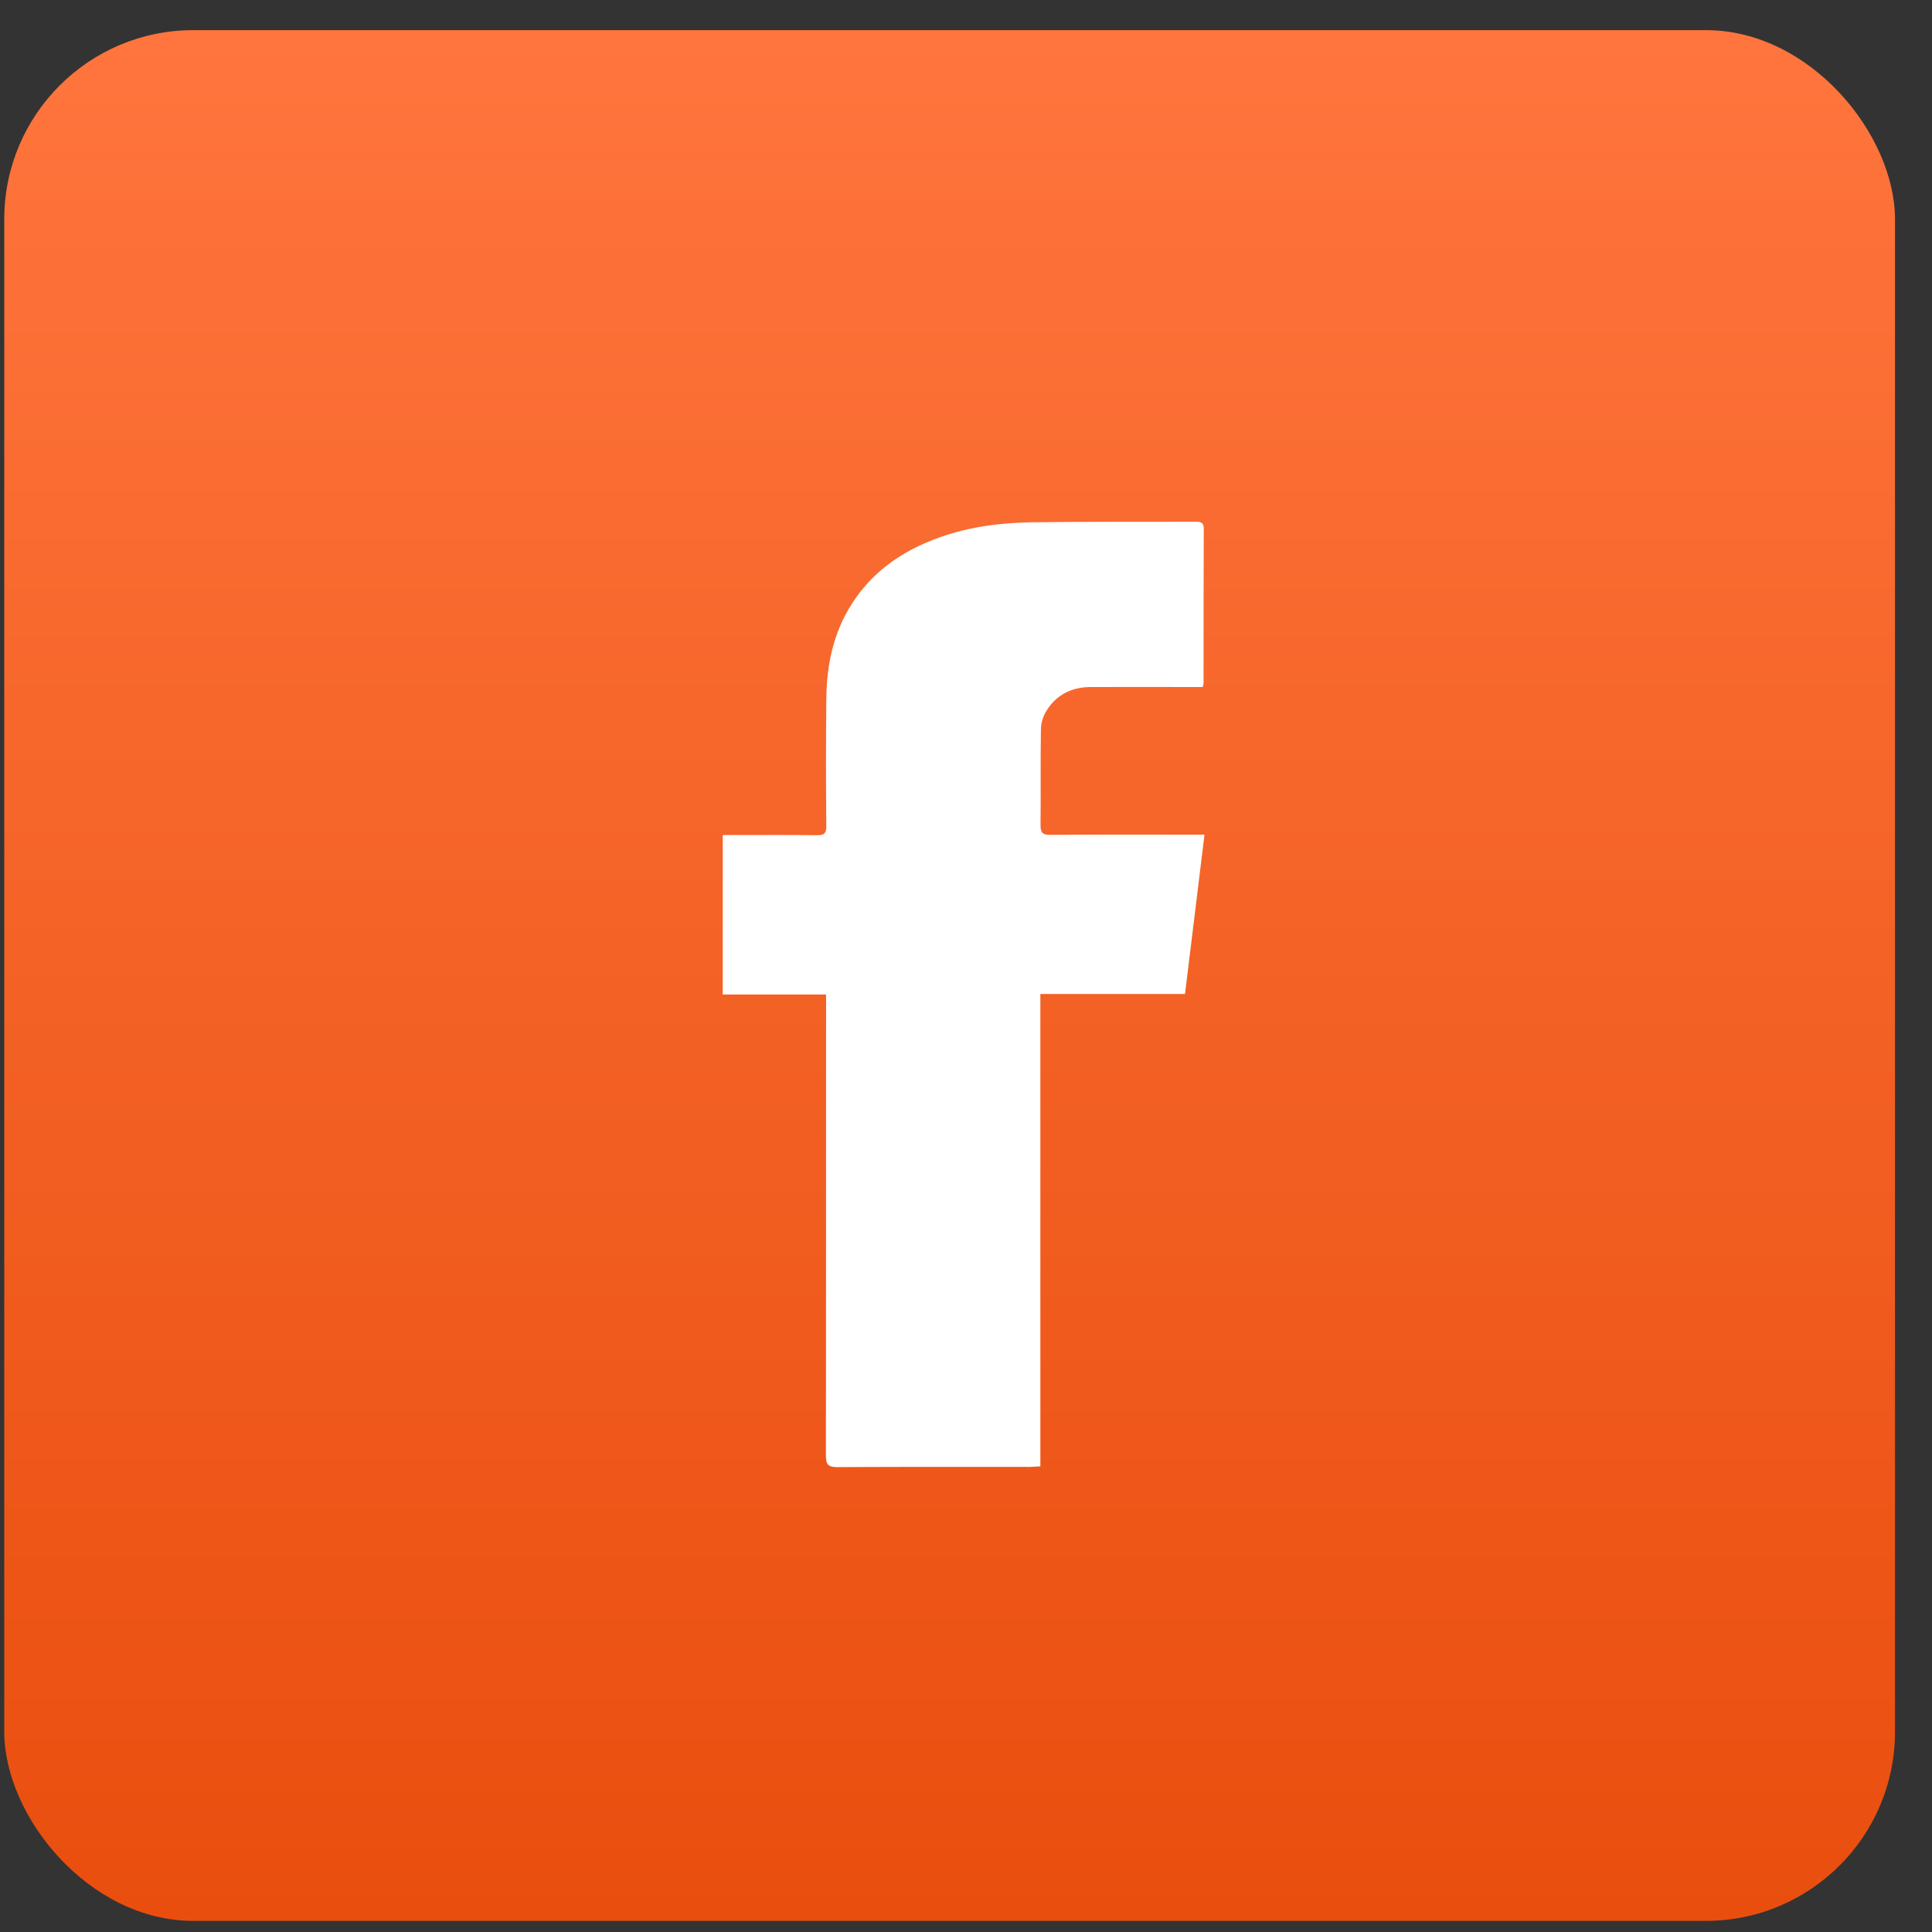
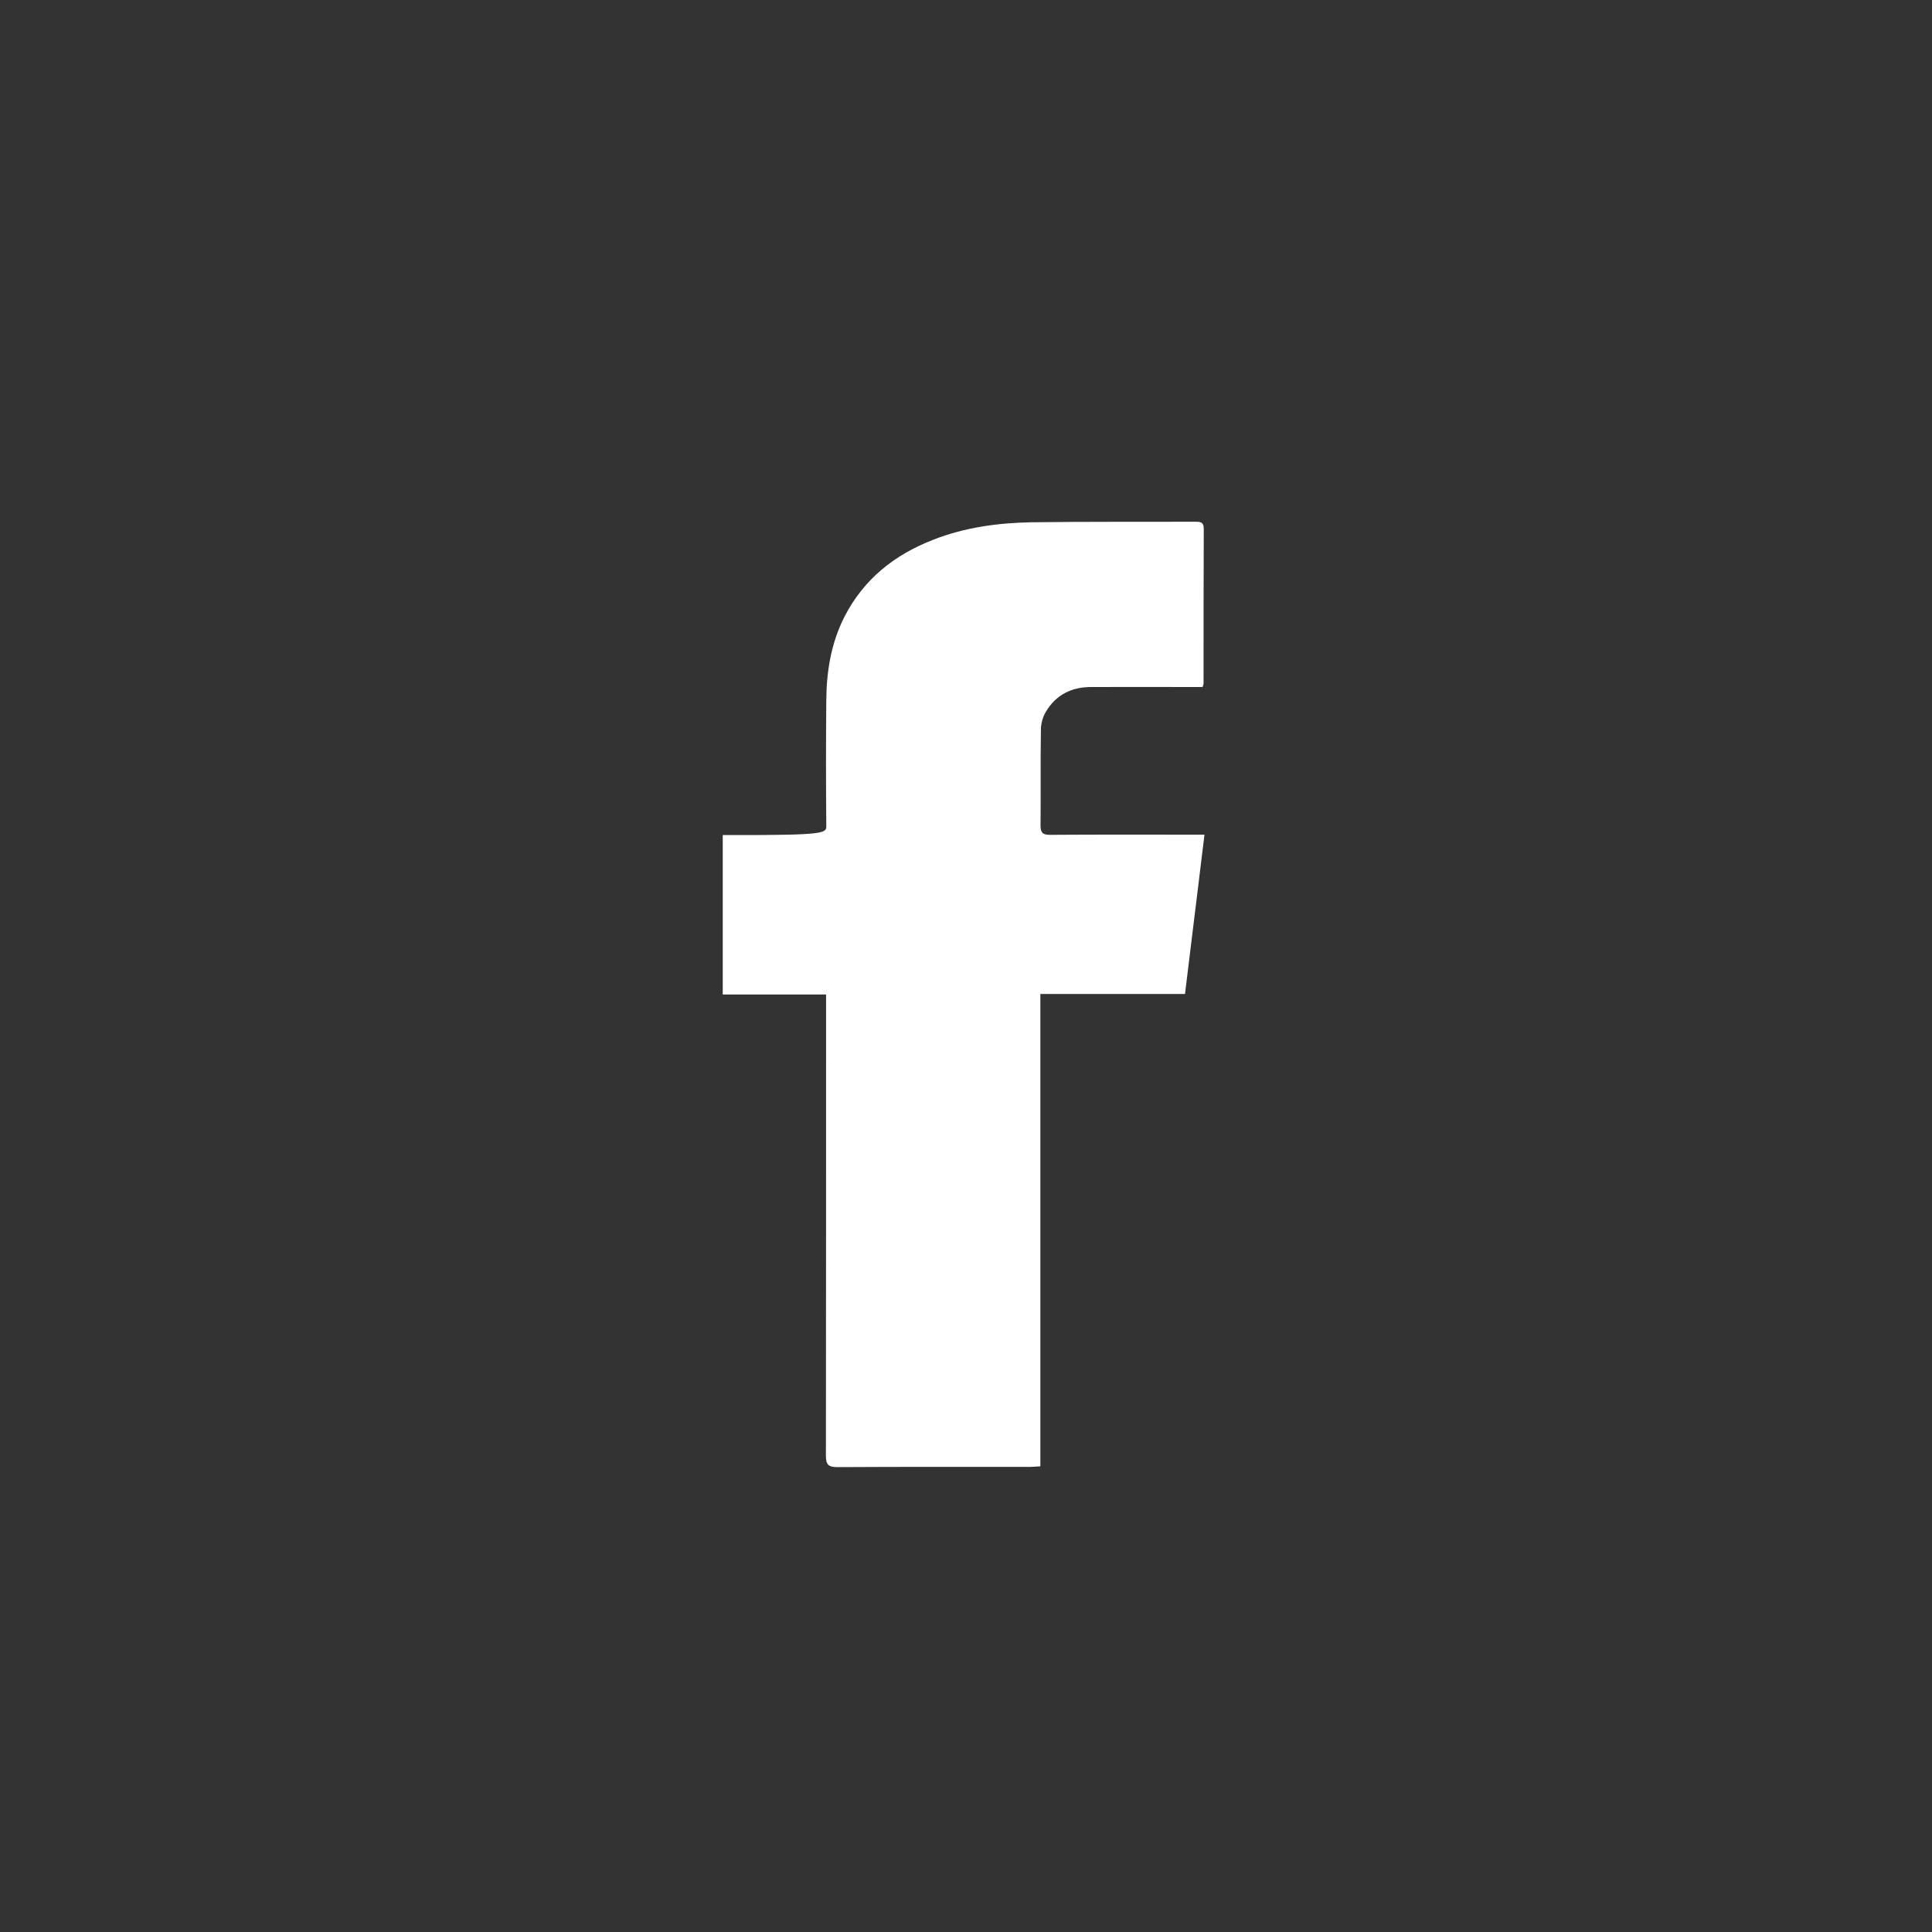
<svg xmlns="http://www.w3.org/2000/svg" width="45" height="45" viewBox="0 0 45 45" fill="none">
  <rect x="0" y="0" width="45" height="45" fill="#333333" stroke="none" />
-   <rect x="0.099" y="0.702" width="44.039" height="44.039" rx="4.404" fill="url(#paint0_linear_329_1549)" />
-   <path d="M24.232 34.154C24.122 34.159 24.052 34.167 23.983 34.167C22.488 34.167 20.998 34.163 19.503 34.172C19.294 34.172 19.237 34.115 19.237 33.905C19.241 30.427 19.241 26.944 19.241 23.466C19.241 23.374 19.241 23.282 19.241 23.164C18.428 23.164 17.637 23.164 16.834 23.164C16.834 21.923 16.834 20.704 16.834 19.45C16.916 19.45 16.995 19.45 17.07 19.45C17.725 19.45 18.38 19.445 19.036 19.454C19.202 19.454 19.246 19.406 19.246 19.244C19.237 18.27 19.237 17.291 19.246 16.317C19.25 15.635 19.359 14.971 19.674 14.355C20.124 13.485 20.836 12.921 21.736 12.572C22.471 12.283 23.244 12.179 24.022 12.165C25.289 12.148 26.556 12.157 27.823 12.152C27.942 12.152 28.038 12.148 28.038 12.314C28.033 13.516 28.033 14.717 28.033 15.919C28.033 15.932 28.029 15.945 28.011 16.002C27.937 16.002 27.854 16.002 27.771 16.002C26.985 16.002 26.198 15.998 25.411 16.002C24.957 16.002 24.59 16.186 24.358 16.583C24.288 16.701 24.245 16.854 24.245 16.994C24.232 17.737 24.245 18.48 24.236 19.223C24.236 19.398 24.288 19.445 24.459 19.445C25.551 19.437 26.644 19.441 27.736 19.441C27.823 19.441 27.907 19.441 28.055 19.441C27.902 20.691 27.754 21.915 27.601 23.151C26.465 23.151 25.359 23.151 24.232 23.151C24.232 26.826 24.232 30.479 24.232 34.154Z" fill="white" />
+   <path d="M24.232 34.154C24.122 34.159 24.052 34.167 23.983 34.167C22.488 34.167 20.998 34.163 19.503 34.172C19.294 34.172 19.237 34.115 19.237 33.905C19.241 30.427 19.241 26.944 19.241 23.466C19.241 23.374 19.241 23.282 19.241 23.164C18.428 23.164 17.637 23.164 16.834 23.164C16.834 21.923 16.834 20.704 16.834 19.45C16.916 19.45 16.995 19.45 17.07 19.45C19.202 19.454 19.246 19.406 19.246 19.244C19.237 18.27 19.237 17.291 19.246 16.317C19.25 15.635 19.359 14.971 19.674 14.355C20.124 13.485 20.836 12.921 21.736 12.572C22.471 12.283 23.244 12.179 24.022 12.165C25.289 12.148 26.556 12.157 27.823 12.152C27.942 12.152 28.038 12.148 28.038 12.314C28.033 13.516 28.033 14.717 28.033 15.919C28.033 15.932 28.029 15.945 28.011 16.002C27.937 16.002 27.854 16.002 27.771 16.002C26.985 16.002 26.198 15.998 25.411 16.002C24.957 16.002 24.59 16.186 24.358 16.583C24.288 16.701 24.245 16.854 24.245 16.994C24.232 17.737 24.245 18.48 24.236 19.223C24.236 19.398 24.288 19.445 24.459 19.445C25.551 19.437 26.644 19.441 27.736 19.441C27.823 19.441 27.907 19.441 28.055 19.441C27.902 20.691 27.754 21.915 27.601 23.151C26.465 23.151 25.359 23.151 24.232 23.151C24.232 26.826 24.232 30.479 24.232 34.154Z" fill="white" />
  <defs>
    <linearGradient id="paint0_linear_329_1549" x1="22.118" y1="0.702" x2="22.118" y2="44.741" gradientUnits="userSpaceOnUse">
      <stop stop-color="#FF753D" />
      <stop offset="1" stop-color="#E94E0E" />
    </linearGradient>
  </defs>
</svg>